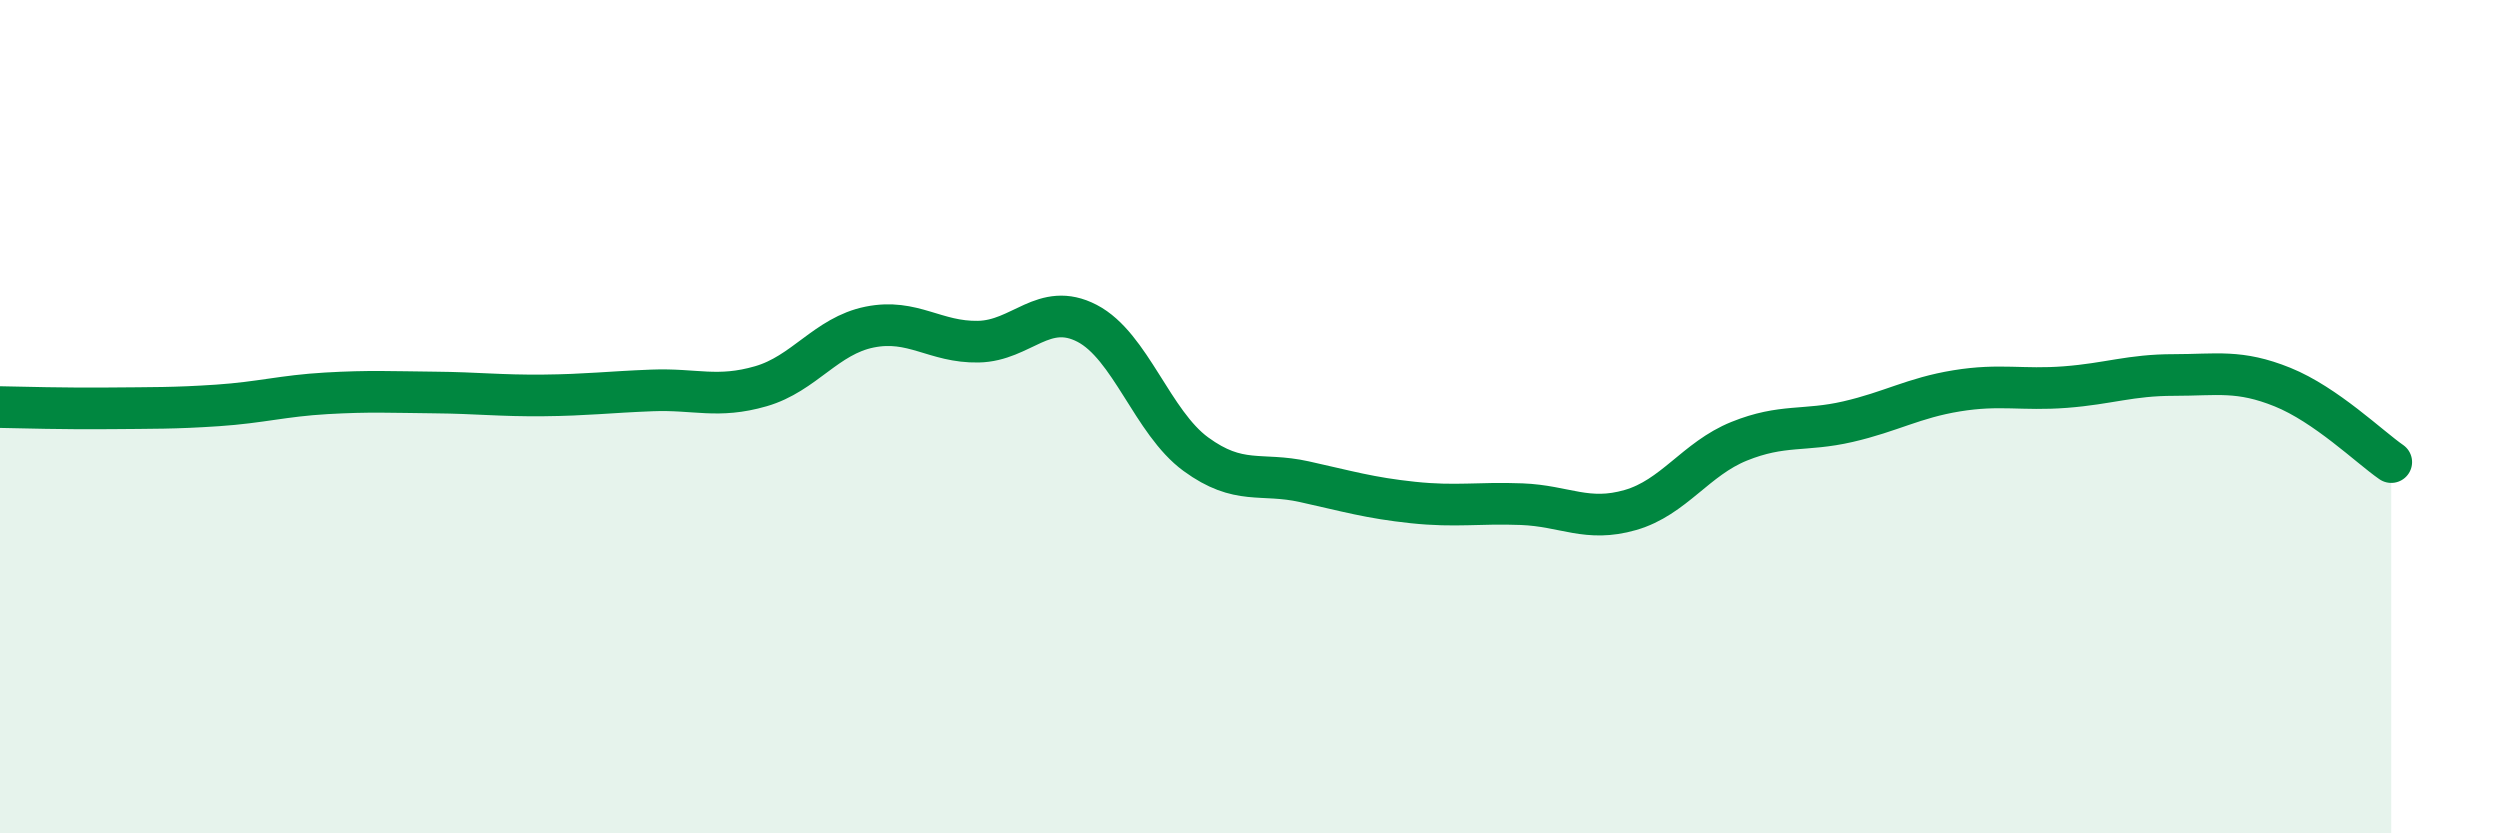
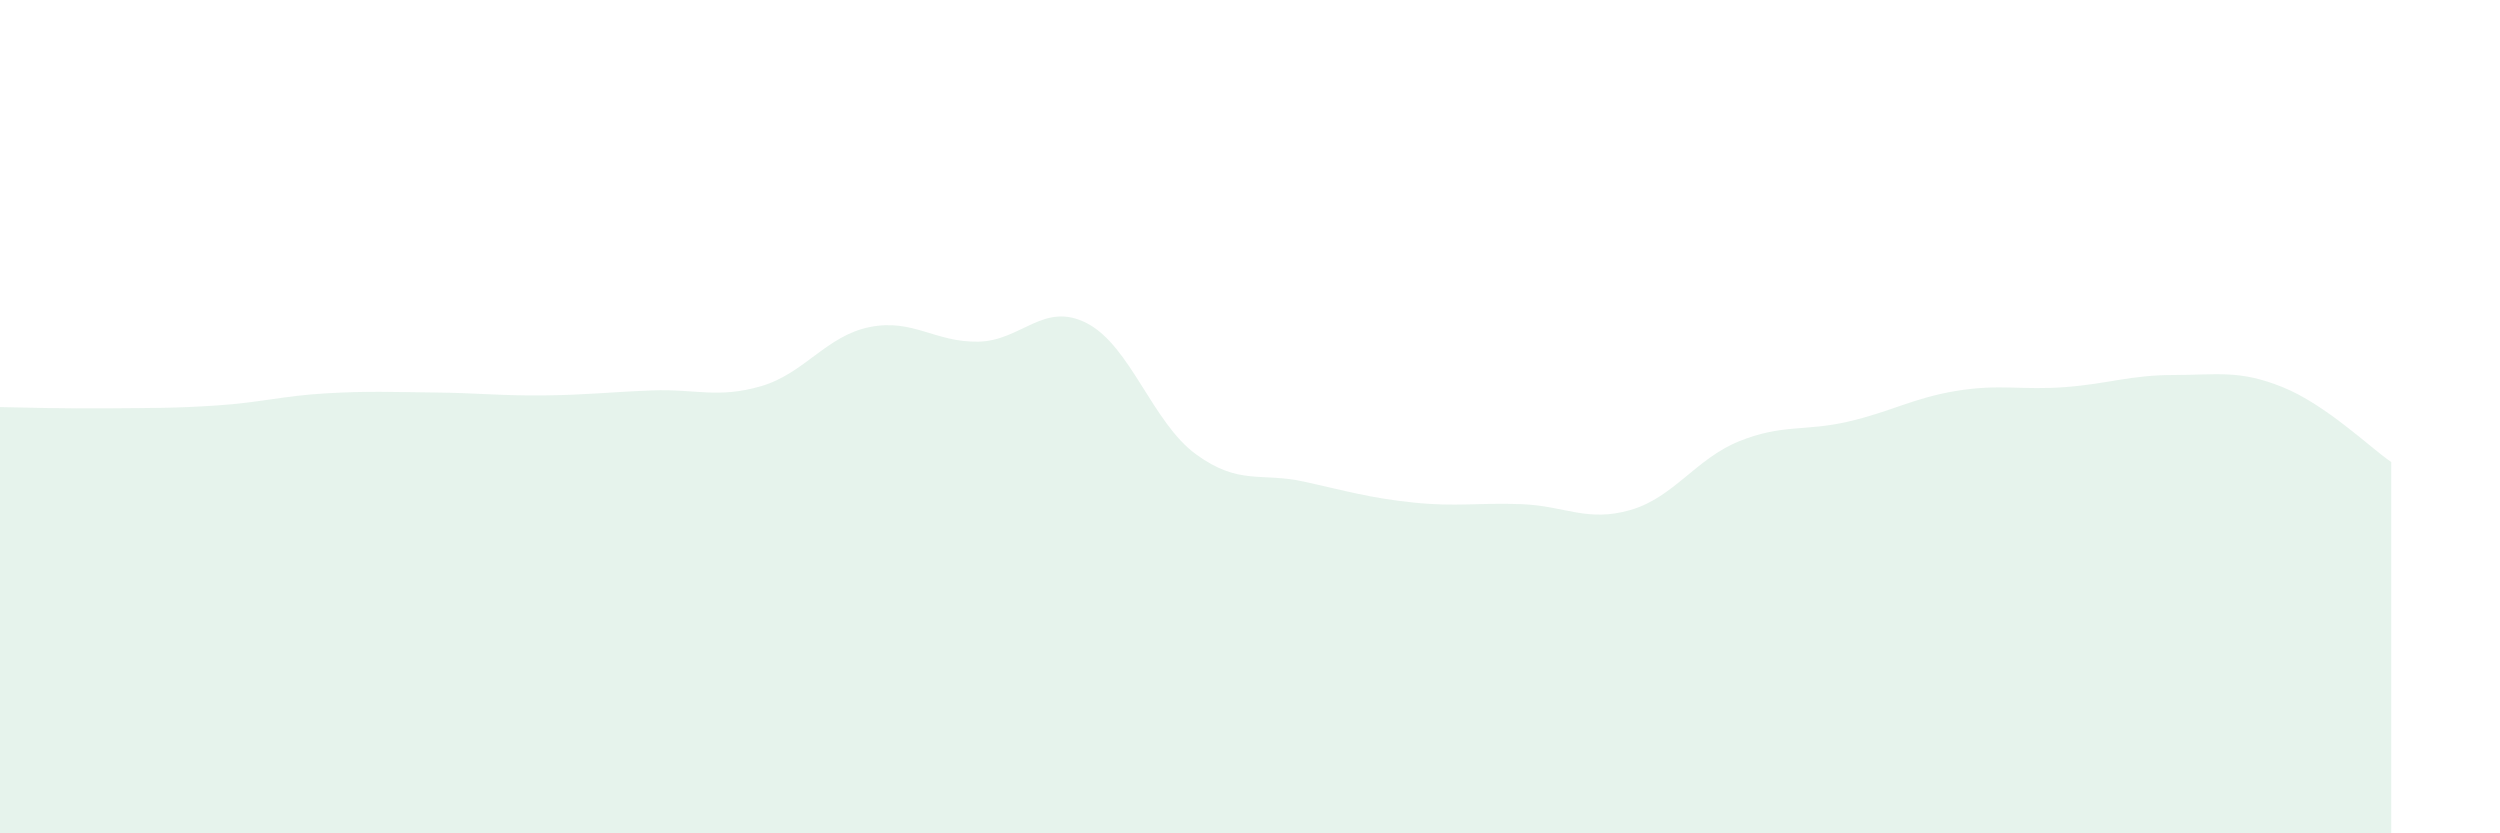
<svg xmlns="http://www.w3.org/2000/svg" width="60" height="20" viewBox="0 0 60 20">
  <path d="M 0,9.77 C 0.52,9.78 1.57,9.81 2.61,9.8 C 3.65,9.79 4.18,9.8 5.22,9.73 C 6.26,9.66 6.79,9.5 7.83,9.44 C 8.87,9.38 9.39,9.41 10.43,9.42 C 11.47,9.43 12,9.5 13.04,9.49 C 14.08,9.48 14.61,9.41 15.65,9.37 C 16.69,9.33 17.22,9.57 18.26,9.27 C 19.3,8.97 19.83,8.06 20.87,7.85 C 21.91,7.64 22.44,8.22 23.48,8.2 C 24.52,8.18 25.05,7.22 26.09,7.76 C 27.13,8.3 27.66,10.14 28.7,10.9 C 29.74,11.66 30.26,11.33 31.3,11.56 C 32.34,11.79 32.87,11.95 33.91,12.06 C 34.95,12.17 35.48,12.06 36.52,12.1 C 37.56,12.14 38.09,12.54 39.13,12.24 C 40.17,11.94 40.7,11.01 41.74,10.59 C 42.78,10.17 43.31,10.36 44.35,10.12 C 45.39,9.88 45.92,9.55 46.96,9.38 C 48,9.21 48.53,9.37 49.57,9.29 C 50.61,9.21 51.13,9 52.17,9 C 53.21,9 53.74,8.87 54.78,9.29 C 55.82,9.71 56.87,10.73 57.39,11.09L57.39 20L0 20Z" fill="#008740" opacity="0.1" stroke-linecap="round" stroke-linejoin="round" />
-   <path d="M 0,9.77 C 0.52,9.78 1.57,9.81 2.61,9.8 C 3.65,9.79 4.18,9.8 5.22,9.73 C 6.26,9.66 6.79,9.5 7.83,9.44 C 8.87,9.38 9.39,9.41 10.43,9.42 C 11.47,9.43 12,9.5 13.04,9.49 C 14.08,9.48 14.61,9.41 15.65,9.37 C 16.69,9.33 17.22,9.57 18.26,9.27 C 19.3,8.97 19.83,8.06 20.87,7.85 C 21.91,7.64 22.44,8.22 23.48,8.2 C 24.52,8.18 25.05,7.22 26.09,7.76 C 27.13,8.3 27.66,10.14 28.7,10.9 C 29.74,11.66 30.26,11.33 31.3,11.56 C 32.34,11.79 32.87,11.95 33.91,12.06 C 34.95,12.17 35.48,12.06 36.52,12.1 C 37.56,12.14 38.09,12.54 39.13,12.24 C 40.17,11.94 40.7,11.01 41.74,10.59 C 42.78,10.17 43.31,10.36 44.35,10.12 C 45.39,9.88 45.92,9.55 46.96,9.38 C 48,9.21 48.53,9.37 49.57,9.29 C 50.61,9.21 51.13,9 52.17,9 C 53.21,9 53.74,8.87 54.78,9.29 C 55.82,9.71 56.87,10.73 57.39,11.09" stroke="#008740" stroke-width="1" fill="none" stroke-linecap="round" stroke-linejoin="round" />
</svg>